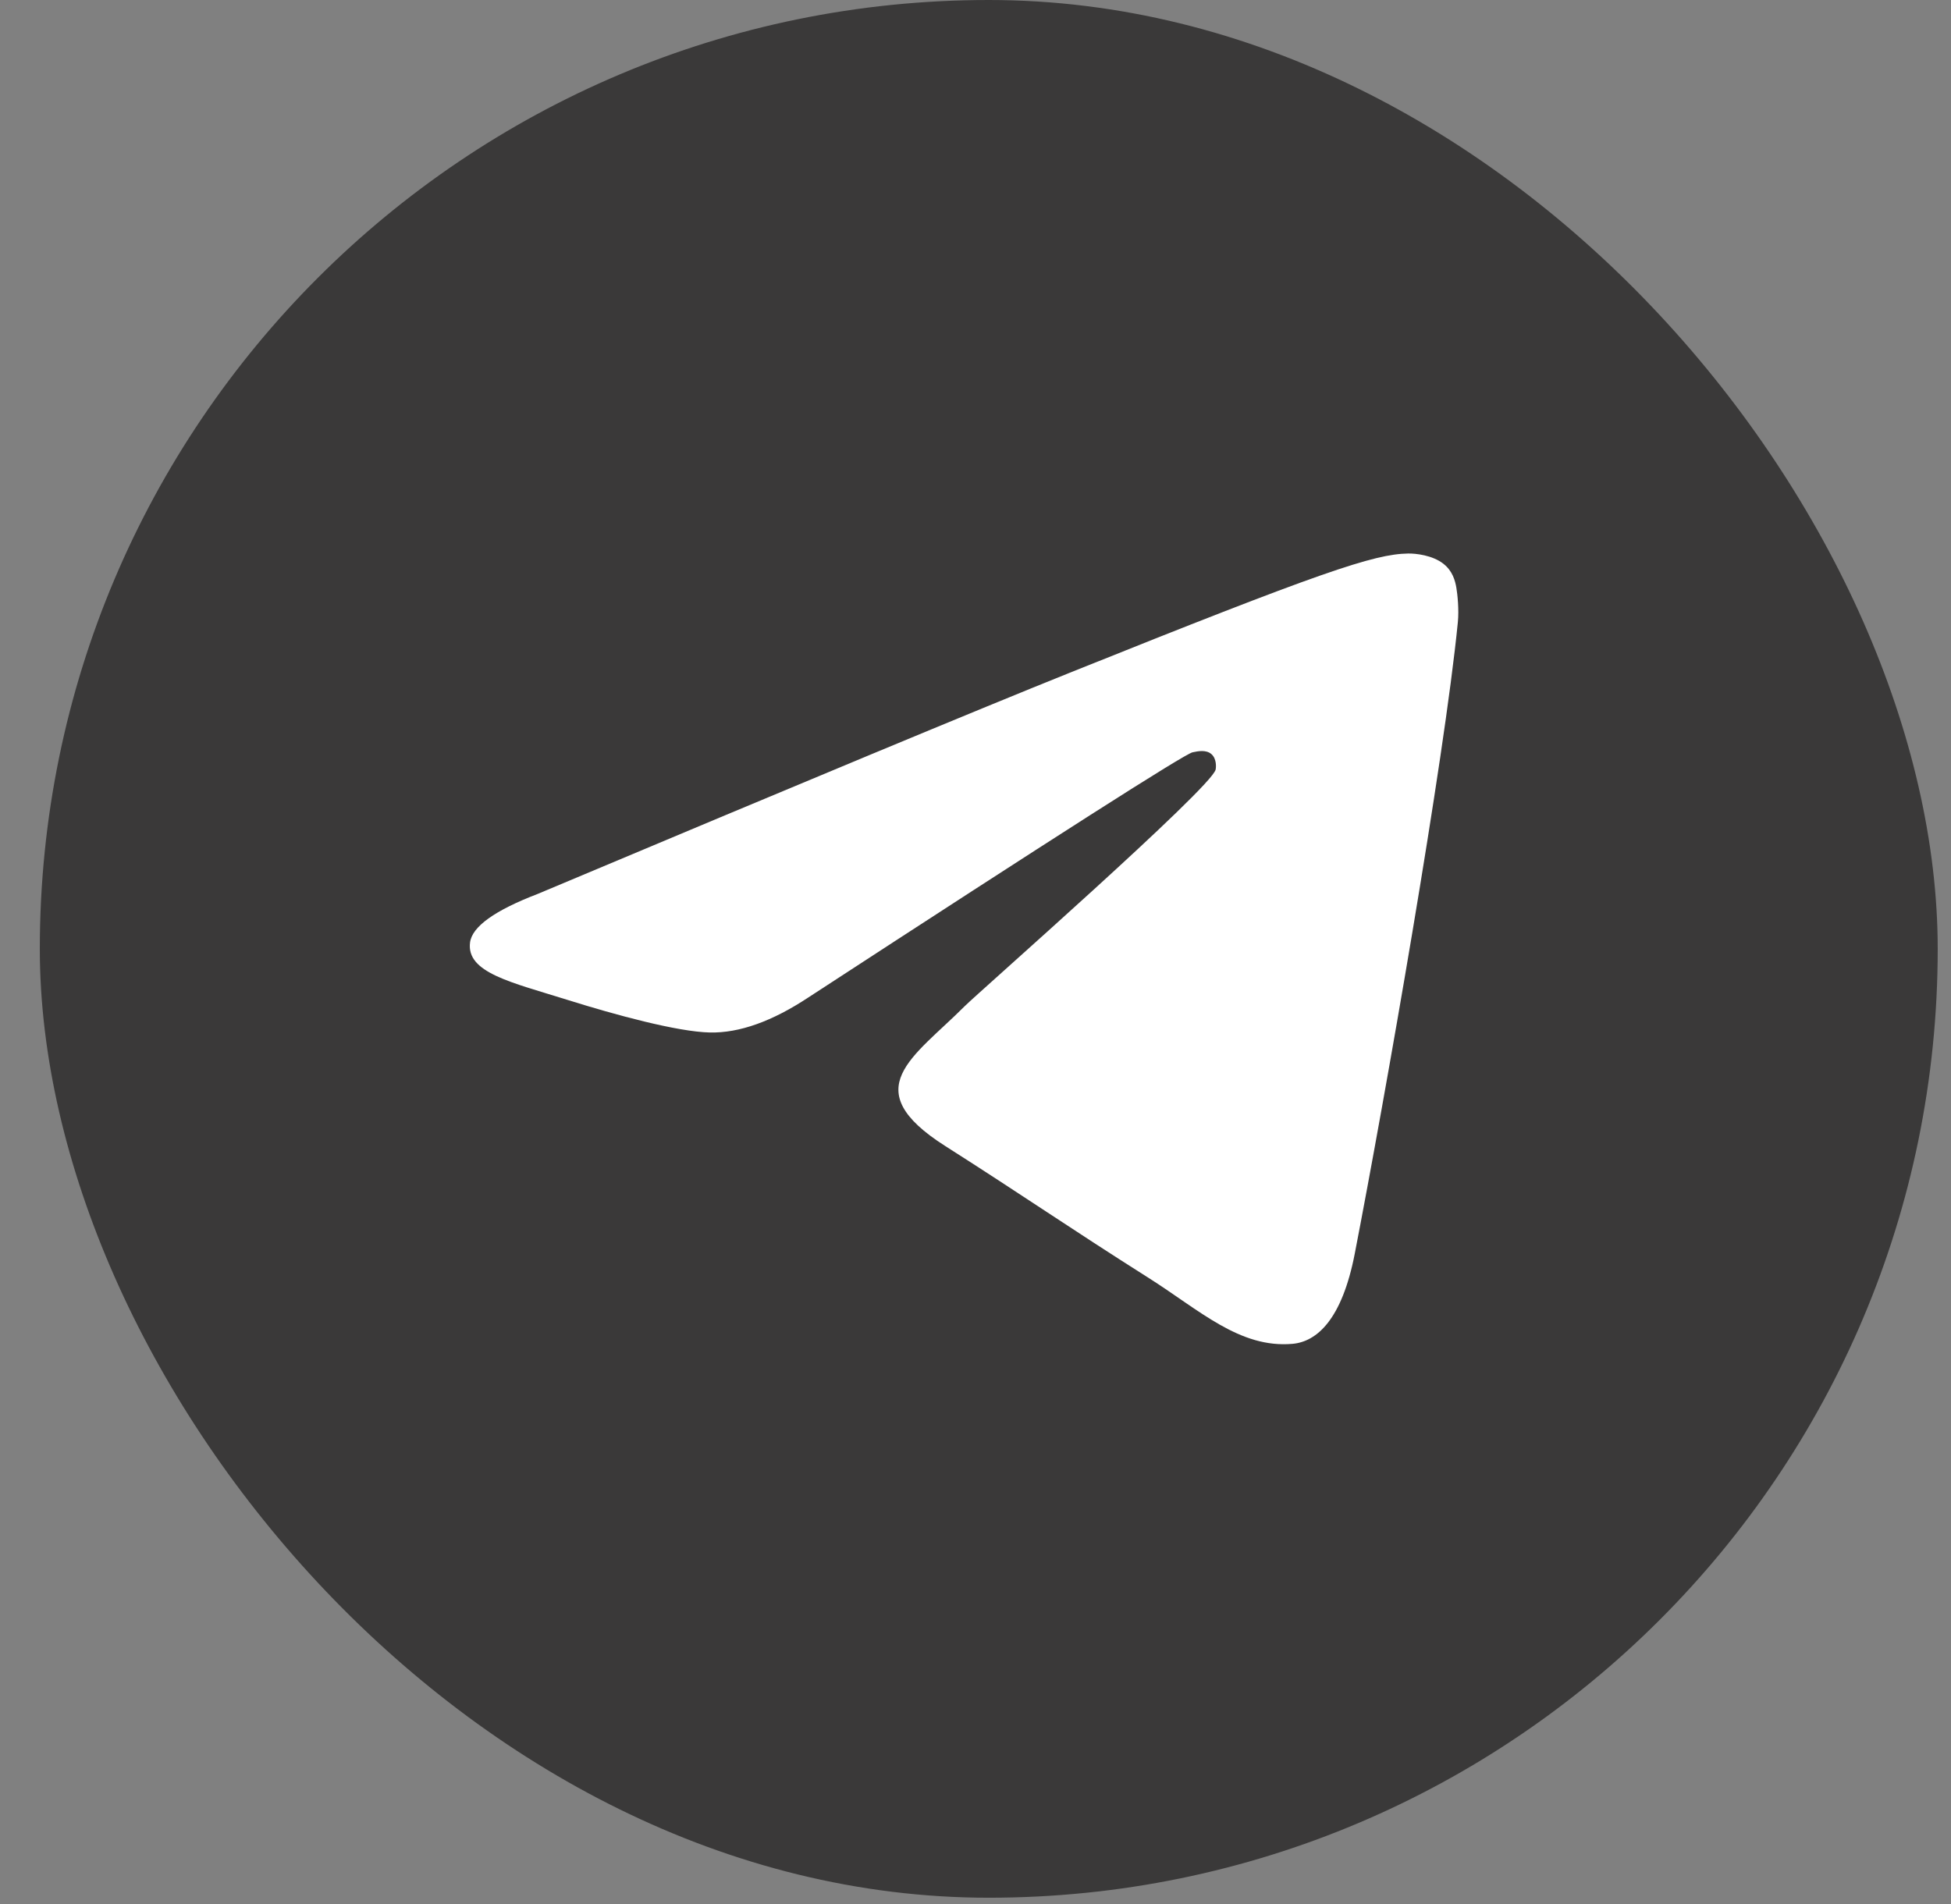
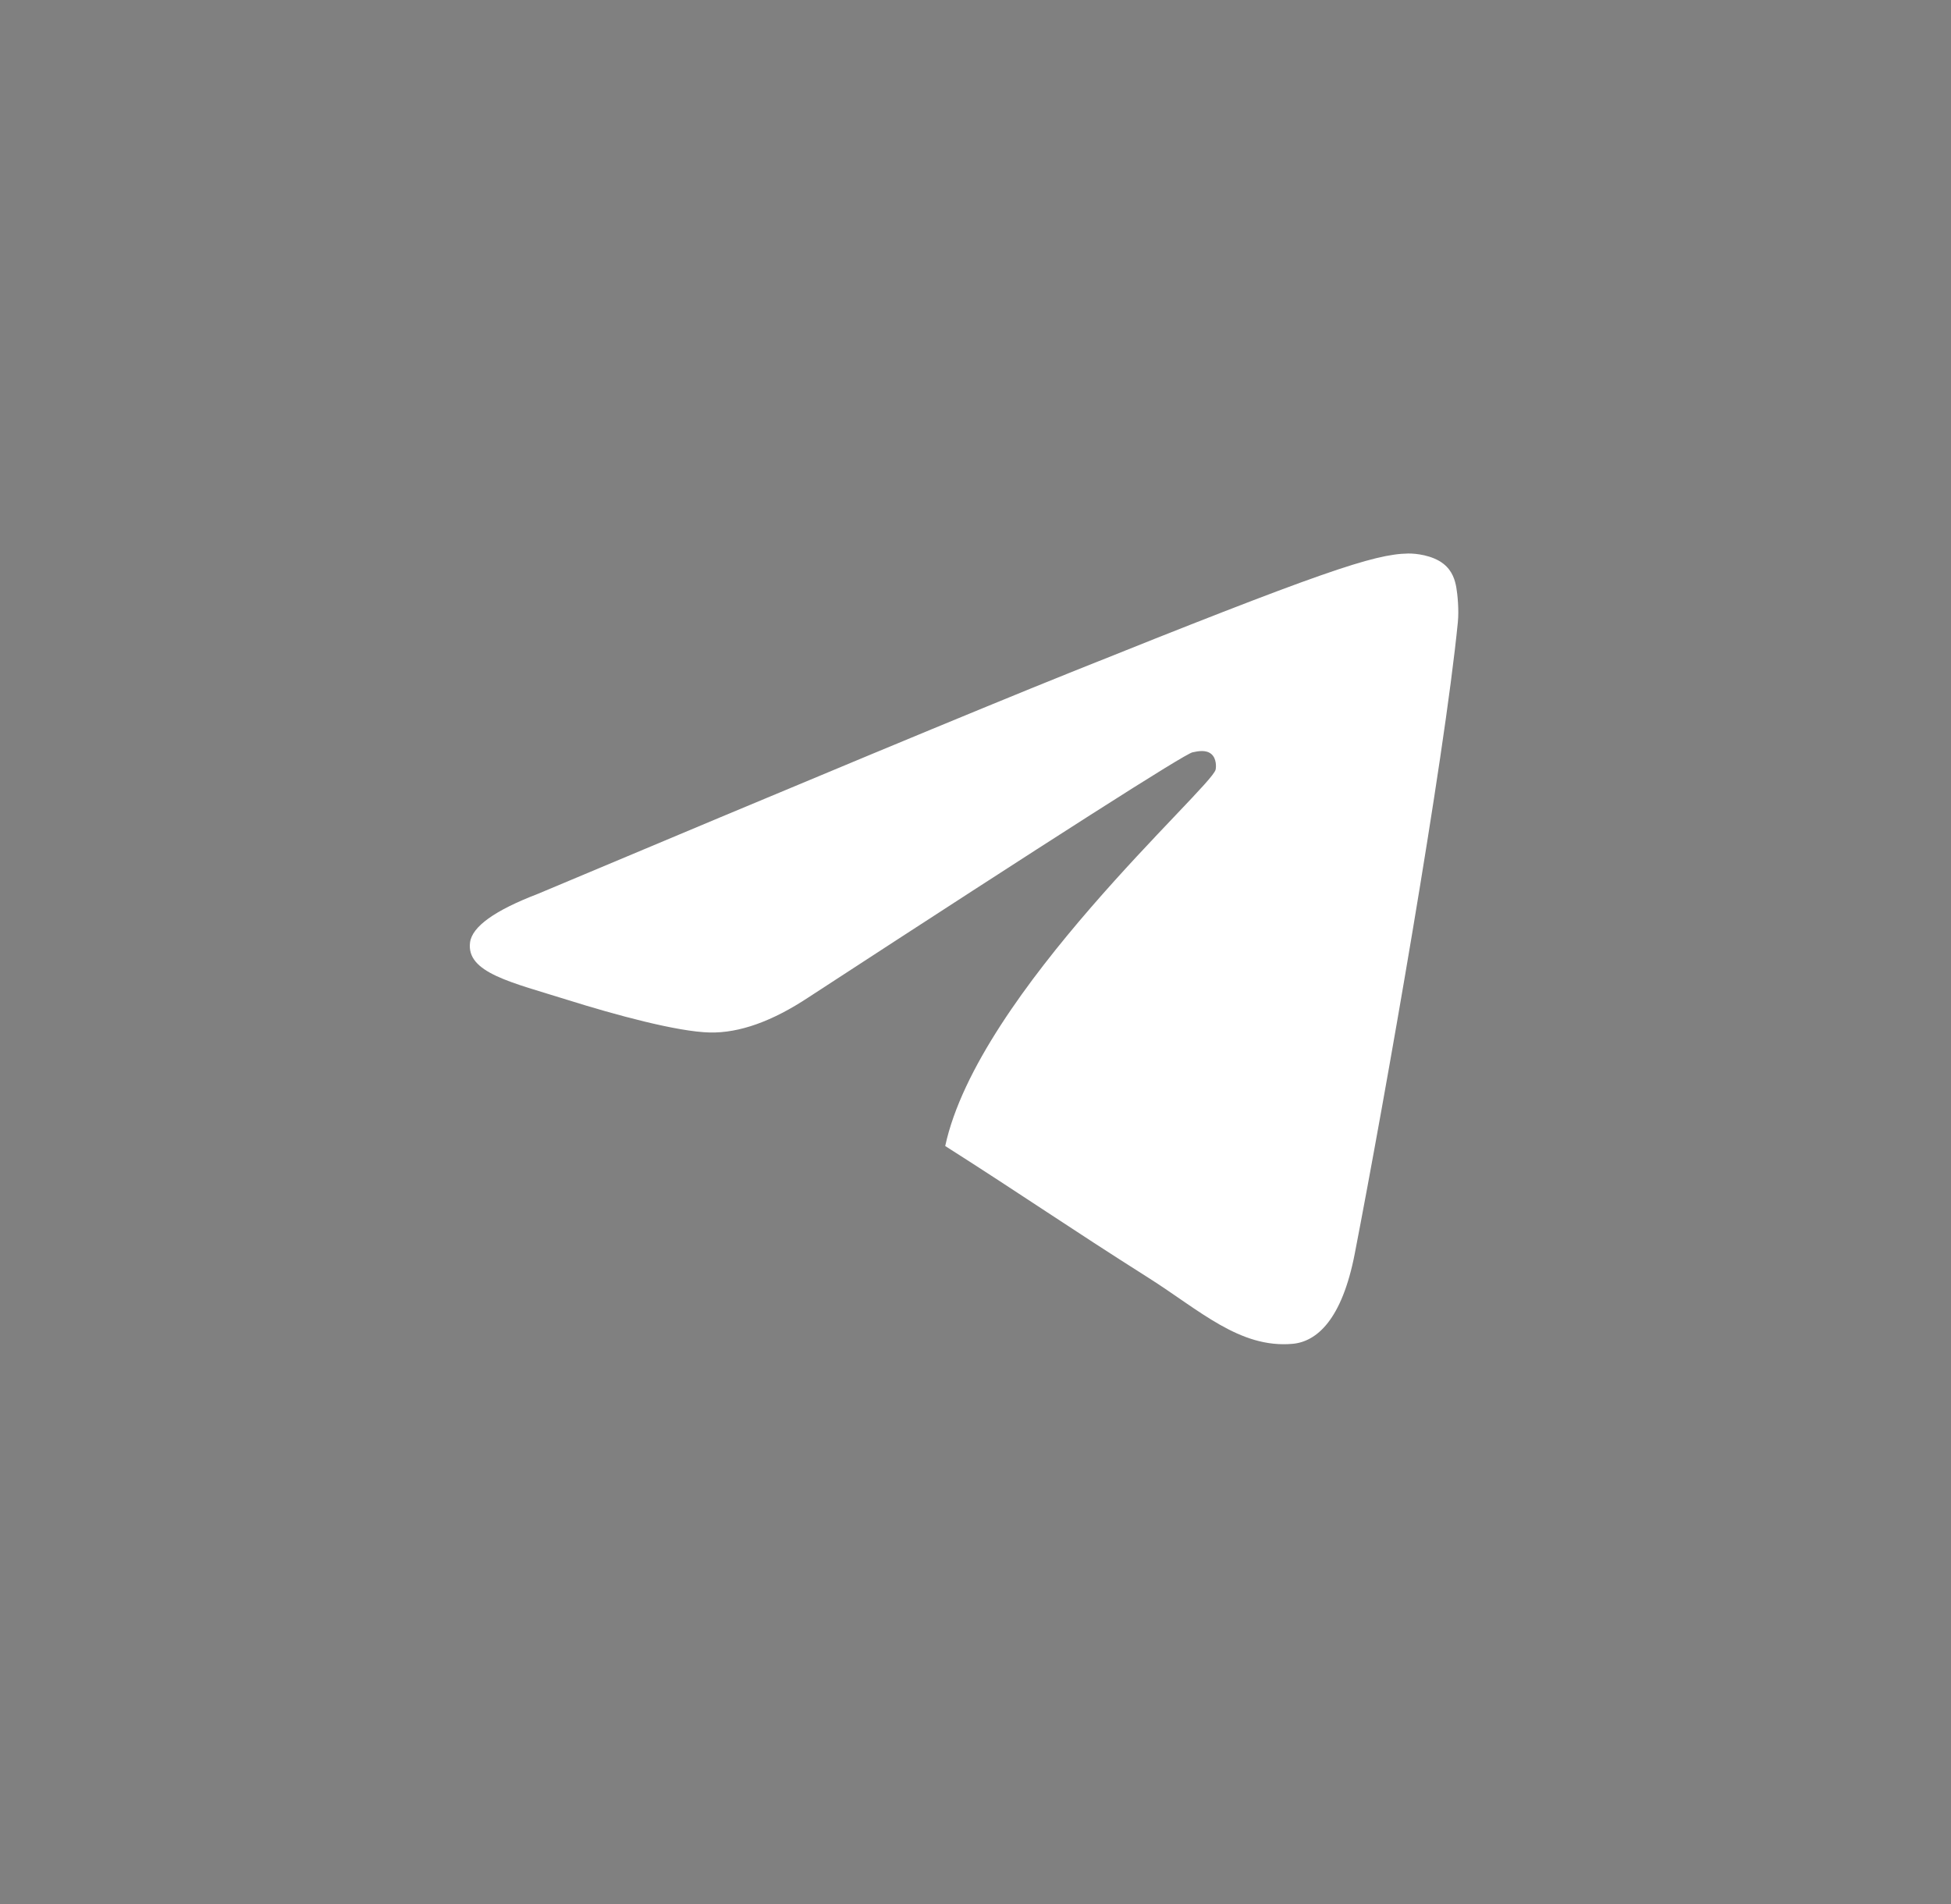
<svg xmlns="http://www.w3.org/2000/svg" width="42" height="41" viewBox="0 0 42 41" fill="none">
  <rect x="0" y="0" width="42" height="41" fill="#808080" stroke="none" />
-   <rect x="0.857" width="40.857" height="40.857" rx="20.429" fill="#3A3939" />
-   <path fill-rule="evenodd" clip-rule="evenodd" d="M11.577 19.245C17.289 16.843 21.098 15.259 23.004 14.494C28.445 12.309 29.576 11.929 30.313 11.917C30.475 11.914 30.838 11.953 31.072 12.137C31.271 12.292 31.325 12.502 31.351 12.649C31.377 12.796 31.41 13.131 31.384 13.393C31.089 16.384 29.813 23.643 29.164 26.993C28.889 28.41 28.349 28.885 27.825 28.932C26.687 29.033 25.823 28.206 24.721 27.509C22.996 26.417 22.022 25.738 20.348 24.673C18.413 23.442 19.668 22.766 20.77 21.66C21.059 21.371 26.072 16.969 26.169 16.57C26.181 16.52 26.193 16.334 26.078 16.235C25.963 16.137 25.794 16.171 25.672 16.197C25.499 16.235 22.744 17.993 17.407 21.471C16.625 21.989 15.917 22.242 15.282 22.229C14.583 22.214 13.237 21.847 12.236 21.533C11.009 21.148 10.034 20.944 10.119 20.29C10.163 19.95 10.649 19.601 11.577 19.245Z" fill="white" />
+   <path fill-rule="evenodd" clip-rule="evenodd" d="M11.577 19.245C17.289 16.843 21.098 15.259 23.004 14.494C28.445 12.309 29.576 11.929 30.313 11.917C30.475 11.914 30.838 11.953 31.072 12.137C31.271 12.292 31.325 12.502 31.351 12.649C31.377 12.796 31.41 13.131 31.384 13.393C31.089 16.384 29.813 23.643 29.164 26.993C28.889 28.41 28.349 28.885 27.825 28.932C26.687 29.033 25.823 28.206 24.721 27.509C22.996 26.417 22.022 25.738 20.348 24.673C21.059 21.371 26.072 16.969 26.169 16.57C26.181 16.52 26.193 16.334 26.078 16.235C25.963 16.137 25.794 16.171 25.672 16.197C25.499 16.235 22.744 17.993 17.407 21.471C16.625 21.989 15.917 22.242 15.282 22.229C14.583 22.214 13.237 21.847 12.236 21.533C11.009 21.148 10.034 20.944 10.119 20.29C10.163 19.95 10.649 19.601 11.577 19.245Z" fill="white" />
</svg>